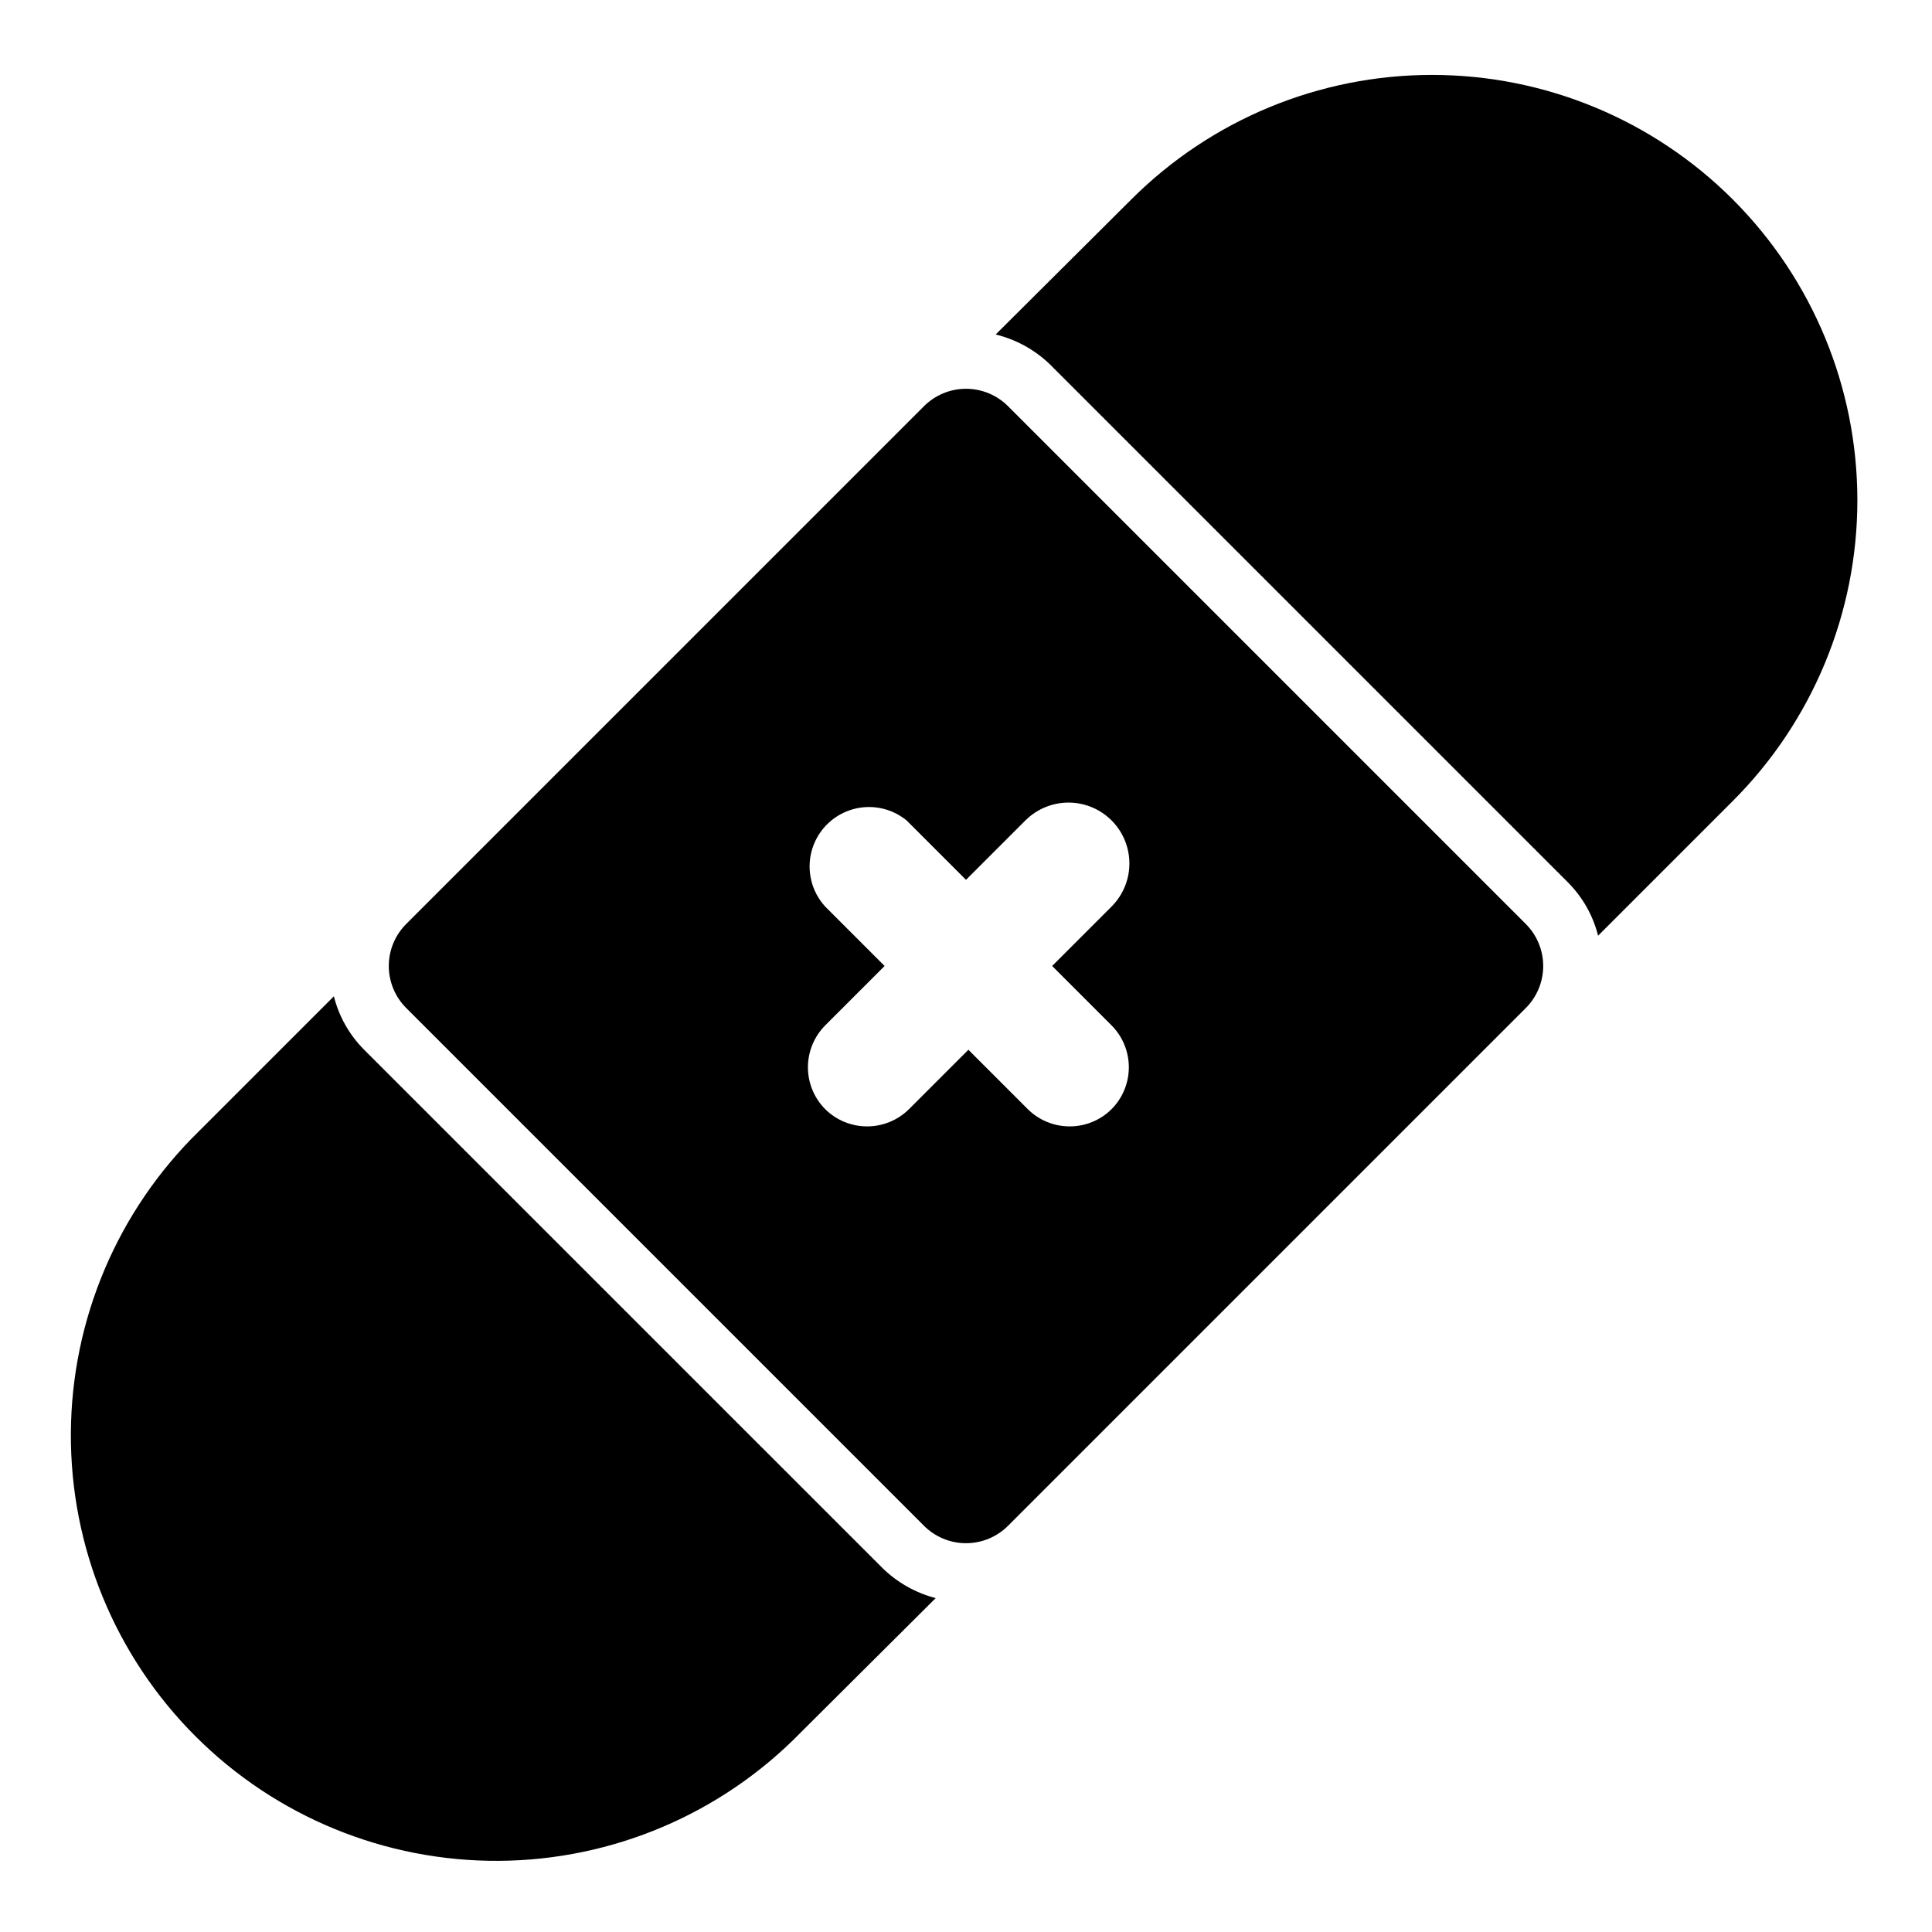
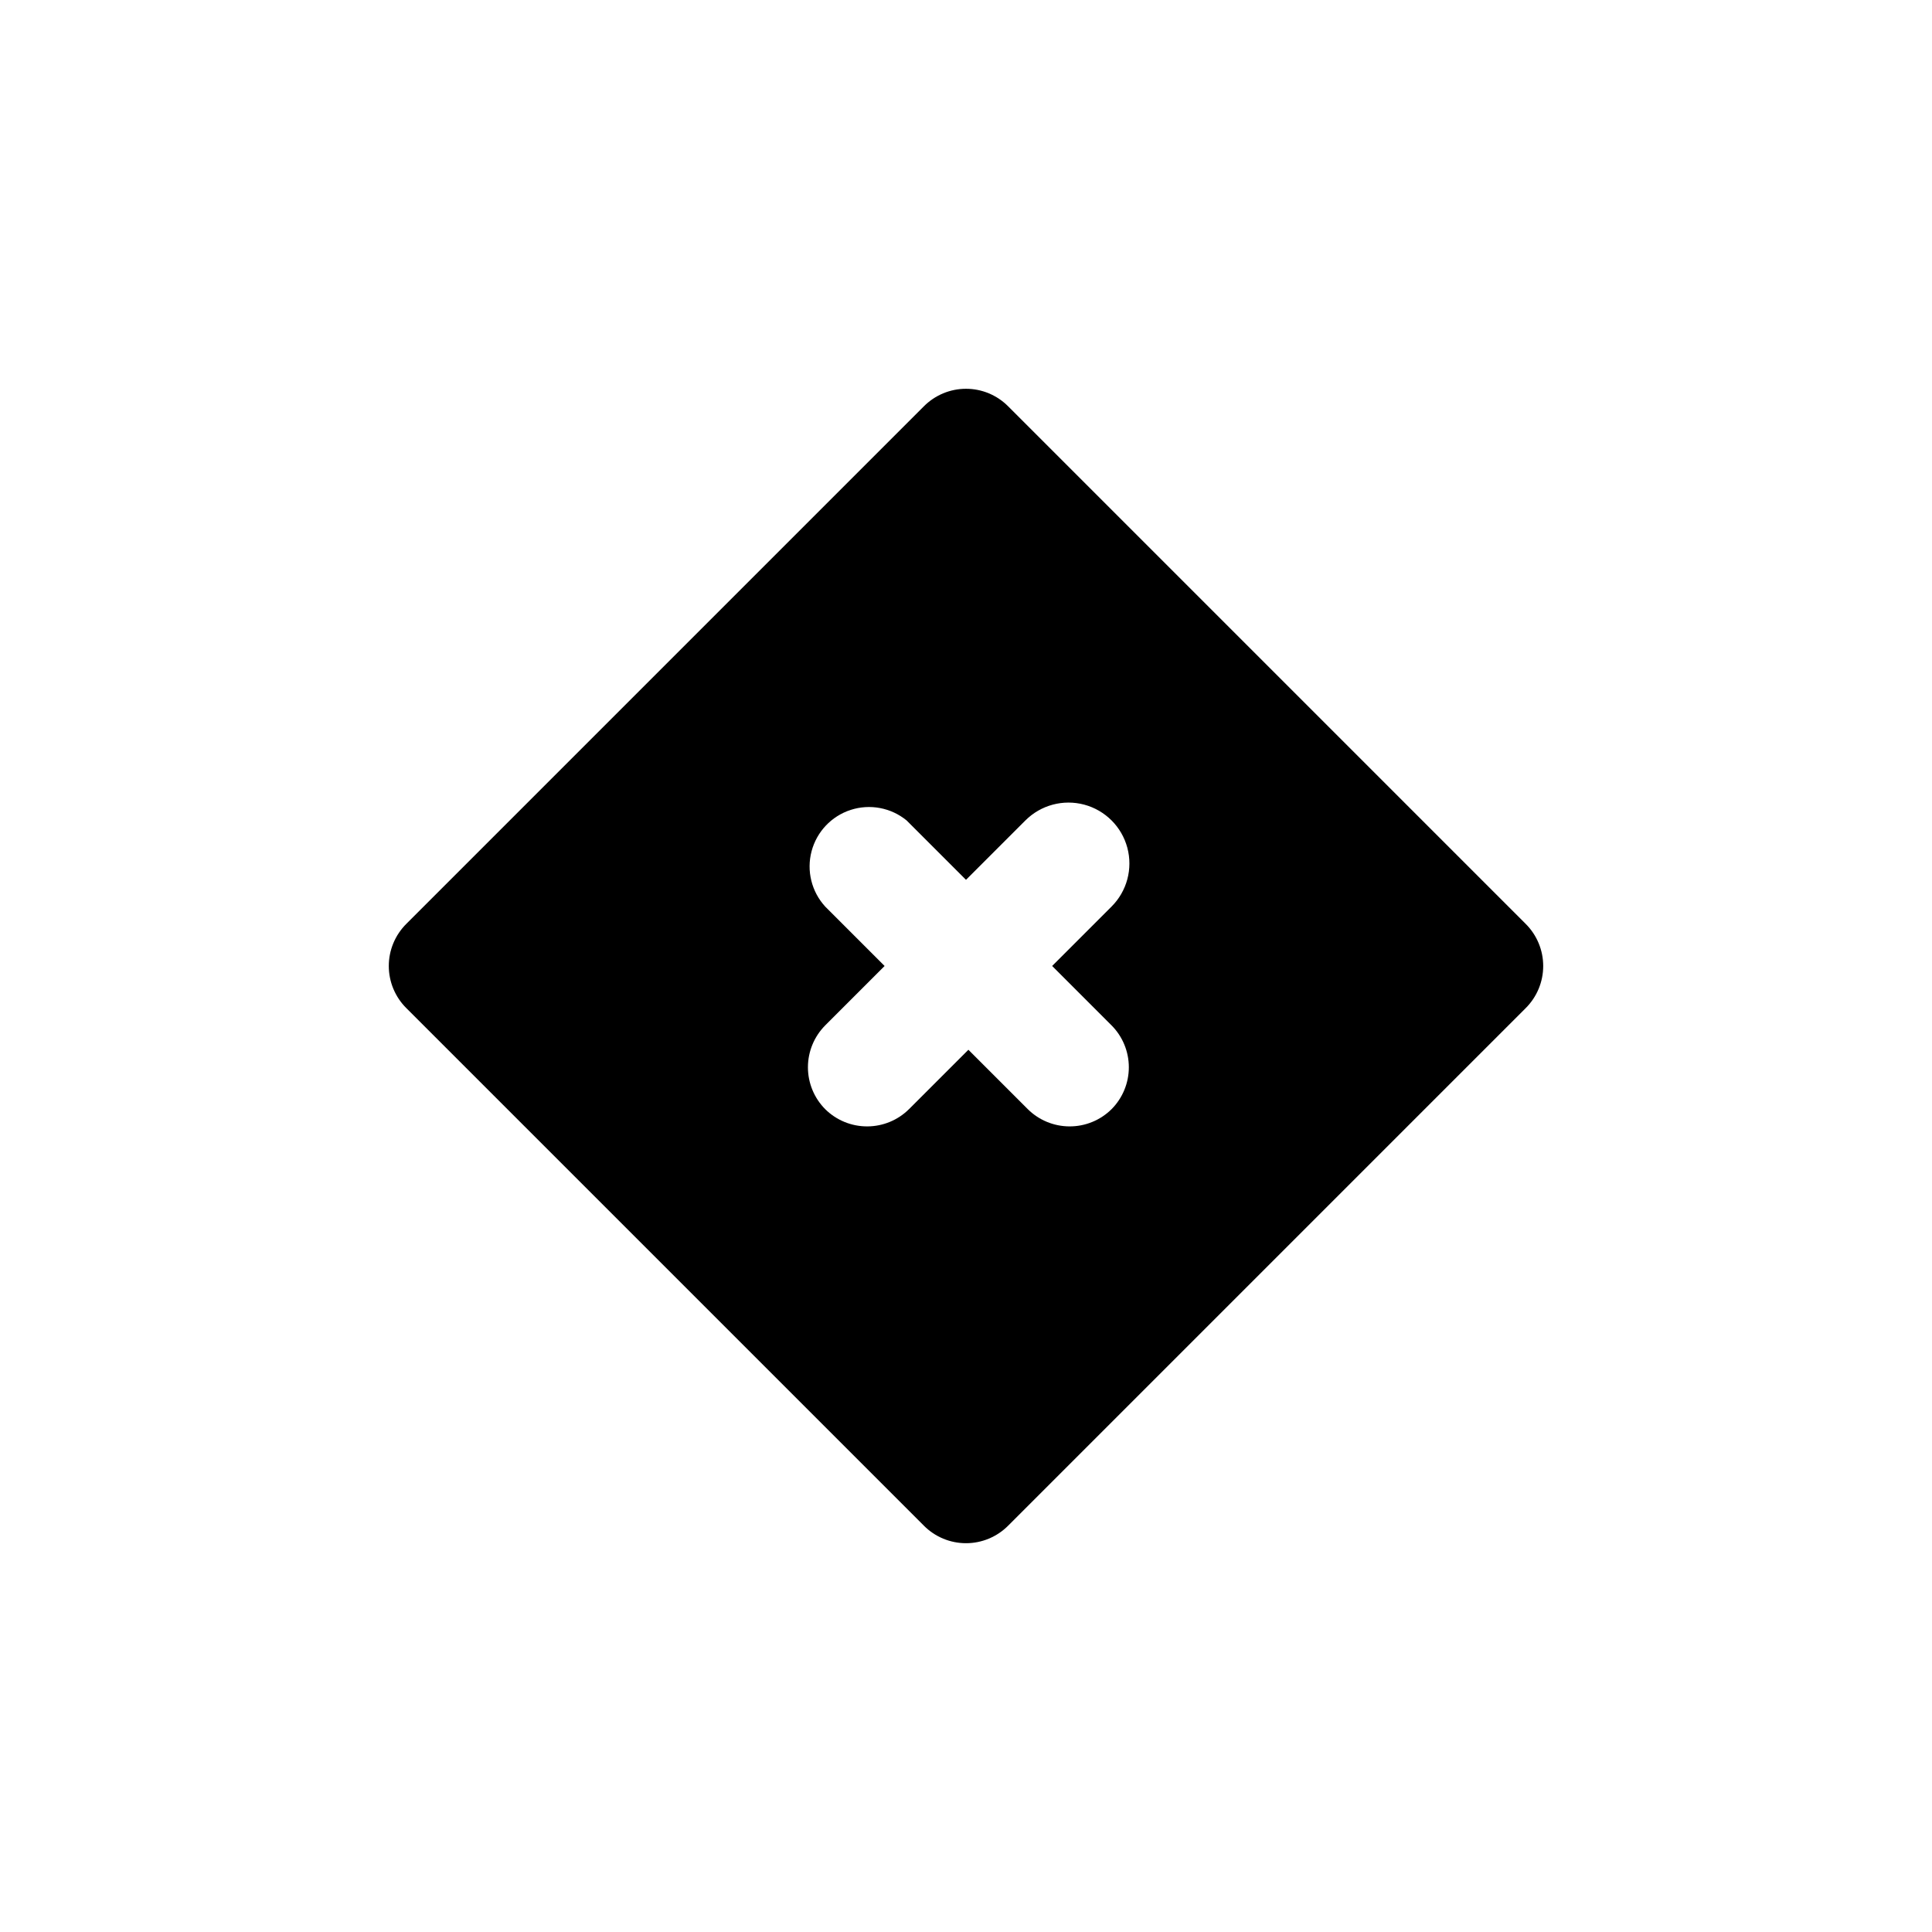
<svg xmlns="http://www.w3.org/2000/svg" fill="#000000" width="800px" height="800px" version="1.1" viewBox="144 144 512 512">
  <g>
-     <path d="m240.51 422.2c-3.91-3.91-6.684-8.809-8.031-14.172l-35.738 35.738c-21.559 21.059-33.793 49.871-33.961 80.012-0.172 30.137 11.73 59.086 33.055 80.387 21.32 21.301 50.281 33.176 80.418 32.977 30.137-0.203 58.941-12.461 79.977-34.043l35.738-35.582c-5.344-1.387-10.23-4.156-14.168-8.031z" />
-     <path d="m603.25 196.9c-21.145-21.16-49.828-33.047-79.742-33.047-29.914 0-58.602 11.887-79.746 33.047l-35.895 35.742c5.387 1.316 10.328 4.031 14.328 7.871l137.29 137.29h-0.004c3.91 3.906 6.688 8.805 8.031 14.168l35.738-35.738c21.113-21.137 32.973-49.789 32.973-79.664s-11.859-58.531-32.973-79.668z" />
    <path d="m411.18 251.69c-2.957-2.981-6.981-4.66-11.176-4.66-4.199 0-8.223 1.68-11.18 4.66l-137.13 137.13c-2.981 2.957-4.66 6.981-4.66 11.18 0 4.195 1.68 8.219 4.66 11.176l137.13 137.13v0.004c2.957 2.981 6.981 4.656 11.18 4.656 4.195 0 8.219-1.676 11.176-4.656l137.13-137.13c2.981-2.957 4.656-6.981 4.656-11.176 0-4.199-1.676-8.223-4.656-11.18zm27.395 164.05c2.934 2.949 4.578 6.941 4.578 11.102 0 4.156-1.645 8.148-4.578 11.098-2.969 2.949-6.992 4.59-11.176 4.566-4.133-0.02-8.09-1.656-11.023-4.566l-15.742-15.742-15.742 15.742h-0.004c-2.93 2.91-6.891 4.547-11.02 4.566-4.184 0.023-8.207-1.617-11.18-4.566-2.93-2.949-4.578-6.941-4.578-11.098 0-4.16 1.648-8.152 4.578-11.102l15.742-15.742-15.742-15.742v-0.004c-3.617-3.949-4.981-9.465-3.617-14.645 1.363-5.18 5.266-9.312 10.359-10.969 5.094-1.652 10.68-0.605 14.828 2.785l15.742 15.742 15.742-15.742h0.004c4.078-4.078 10.023-5.672 15.594-4.18 5.57 1.496 9.922 5.844 11.414 11.414 1.492 5.574-0.102 11.516-4.18 15.594l-15.742 15.742z" />
  </g>
</svg>